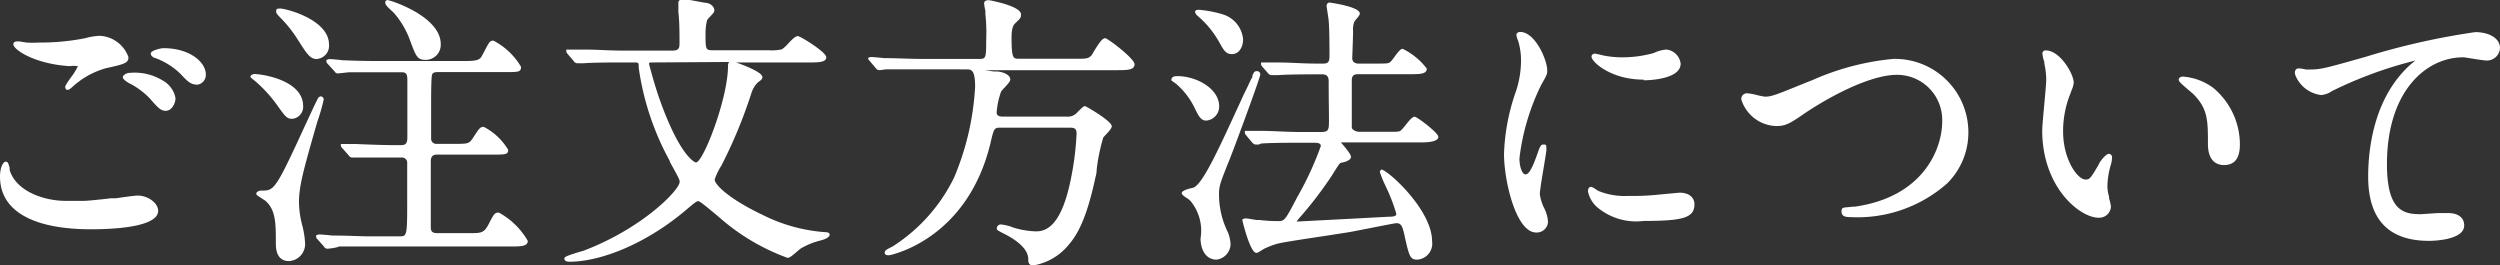
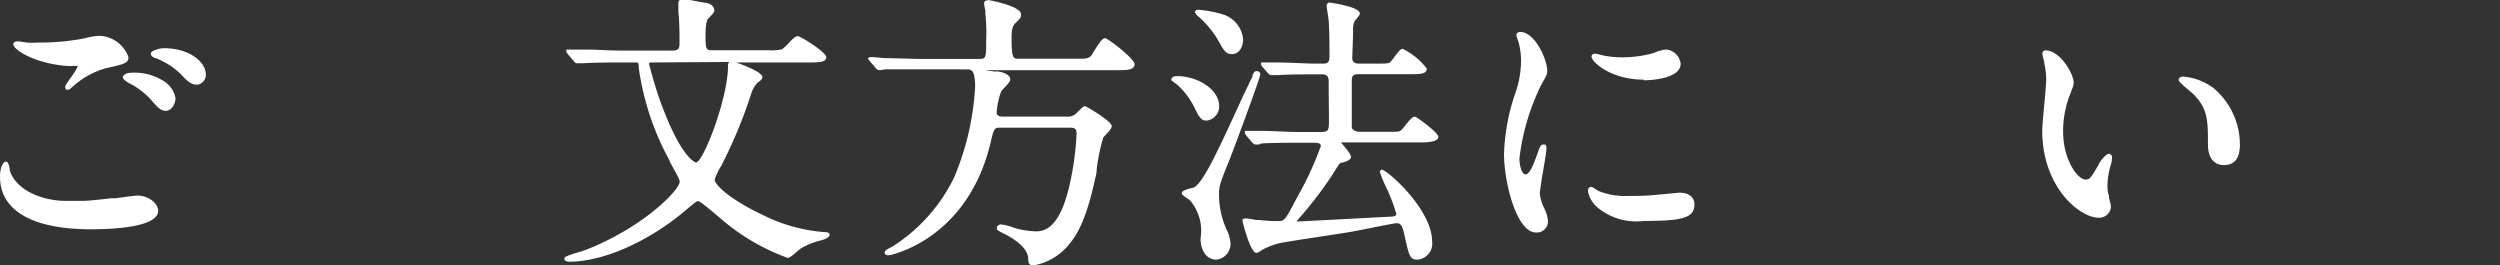
<svg xmlns="http://www.w3.org/2000/svg" viewBox="0 0 155.7 16.53">
  <rect x="0" y="0" width="155.7" height="16.53" fill="#333333" stroke="none" />
  <defs>
    <style>.cls-1{fill:#fff;}</style>
  </defs>
  <title>アセット 19</title>
  <g id="レイヤー_2" data-name="レイヤー 2">
    <g id="common">
      <path class="cls-1" d="M5.68,14.28C2,14.28,0,13.11,0,11c0-.6.21-.93.35-.93s.16.07.25.38l0,.14C1,11.9,2.71,12.51,4.1,12.51h.44l.66,0c.21,0,.86-.06,1.7-.16l.31,0c.6-.09,1.2-.17,1.37-.17.64,0,1.27.47,1.27.95C9.85,14.17,6.93,14.28,5.68,14.28ZM10.33,6.9c-.29,0-.44-.12-1-.77A4.74,4.74,0,0,0,8,5.16C7.75,5,7.65,4.9,7.65,4.8s.21-.26.41-.26A3.34,3.34,0,0,1,10.11,5a1.58,1.58,0,0,1,.82,1.11C10.93,6.47,10.68,6.9,10.33,6.9ZM4.11,5.58l-.05-.15c0-.09.09-.23.35-.6a3.68,3.68,0,0,0,.44-.71,1.76,1.76,0,0,0-.49,0C2.22,4,.83,3.11.83,2.75c0-.13.14-.17.23-.17l.15,0,.44.07a6.72,6.72,0,0,0,.78,0A14.36,14.36,0,0,0,5.3,2.38a3.94,3.94,0,0,1,.92-.15A2,2,0,0,1,8,3.56c0,.36-.22.43-1.41.69A5.17,5.17,0,0,0,4.5,5.42c-.15.13-.19.17-.3.17Zm8.15-.31c-.41,0-.64-.27-1-.65a4.46,4.46,0,0,0-1.57-1c-.07,0-.3-.11-.3-.29S10,3,10.18,3c1.63,0,2.64.86,2.64,1.65A.62.62,0,0,1,12.25,5.28Z" />
-       <path class="cls-1" d="M18,16.26c-.82,0-.82-.85-.82-1.13,0-1.21,0-2.08-.67-2.64l-.14-.09c-.39-.25-.41-.27-.41-.34s.11-.19.33-.19c.79,0,.85,0,2.75-4.14l.16-.34c.3-.65.56-1.21.64-1.32A.22.22,0,0,1,20,6c.16.06.16.16.16.2a11.56,11.56,0,0,1-.38,1.33l-.07.23c-.82,2.87-1.09,3.83-1.09,4.85a6,6,0,0,0,.23,1.52,5.78,5.78,0,0,1,.15,1A1.06,1.06,0,0,1,18,16.26Zm2.4-.77a.24.24,0,0,1-.22-.13l-.39-.44c-.07-.07-.1-.12-.1-.17v-.1l.17-.05c.13,0,.7.05.83.07,1,0,1.68.05,2.43.05h1.75c.44,0,.49,0,.49-1.84V10.18A.33.33,0,0,0,25,9.81h-.43c-.33,0-1.44,0-2.17,0l-.36,0h-.13a.27.27,0,0,1-.2-.14l-.38-.43c-.07-.07-.1-.12-.1-.17v-.1l.17,0,.43,0,.36,0c1.16.05,1.86.07,2.47.07H25c.34,0,.37-.23.37-.5,0-1.9,0-3.15,0-3.56s-.1-.48-.37-.48H21.77c-.09,0-.61.07-.72.07a.2.2,0,0,1-.2-.11l-.42-.46c-.07-.07-.1-.12-.1-.17v-.1l.17-.05c.14,0,.7.05.81.07,1.14.05,1.84.05,2.43.05H29c.86,0,.92-.13,1.06-.41l.14-.26c.26-.5.31-.6.53-.6a4.31,4.31,0,0,1,1.72,1.63c0,.33-.16.33-1,.33H27.32c-.18,0-.35,0-.41.16s-.06,1.41-.06,2c0,.18,0,2,0,2a.32.32,0,0,0,.35.31h1c1,0,1,0,1.27-.39.39-.6.44-.67.66-.67a3.82,3.82,0,0,1,1.52,1.43c0,.3-.16.3-1.05.3h-3.4c-.25,0-.37.13-.37.42s0,4.05,0,4.05c0,.21,0,.42.39.42h2c.77,0,.93,0,1.24-.61s.36-.67.61-.67A4.65,4.65,0,0,1,32.87,15c0,.35-.44.35-1.05.35H23c-.5,0-1.24,0-1.89,0C21,15.43,20.48,15.49,20.37,15.49ZM18.21,7.4c-.34,0-.42-.11-.95-.85a8.41,8.41,0,0,0-1.37-1.5c-.23-.18-.29-.22-.29-.29s.16-.15.23-.15c.47,0,3.05.37,3.05,2A.75.75,0,0,1,18.21,7.4Zm8.3-3.67c-.52,0-.6-.2-1-1.29a5.35,5.35,0,0,0-1-1.66C24,.32,24,.27,24,.17V.07L24.11,0c.17,0,3.34,1,3.34,2.75A.94.94,0,0,1,26.51,3.73Zm-6.75-.05c-.44,0-.62-.28-1.2-1.19A7.82,7.82,0,0,0,17.46,1.1c-.17-.18-.26-.26-.26-.38s0-.19.24-.19c.37,0,3.05.69,3.05,2.24A.82.82,0,0,1,19.75,3.67Z" />
      <path class="cls-1" d="M35.45,16.3c-.22,0-.3-.1-.3-.19s0-.14,1-.44l.18-.05c3.65-1.38,6-3.78,6-4.3,0-.13-.08-.28-.6-1.22L41.7,10a16.89,16.89,0,0,1-1.92-5.78c0-.33,0-.33-.3-.33H38.6c-.41,0-1.65,0-2.26.05l-.17,0-.23,0a.29.29,0,0,1-.22-.15l-.35-.41c-.08-.1-.1-.12-.1-.19v-.1l.17,0,.37,0,.41,0,.43,0c.53,0,1.27.06,2.06.06h3.19c.42,0,.42-.22.42-.48,0-.61,0-1.29-.07-1.92,0,0,0-.16,0-.28s0-.29,0-.34.14-.21.23-.21,1.4.25,1.41.25c.29,0,.6.2.6.49,0,.1-.1.2-.27.38a1.5,1.5,0,0,0-.18.21,3.33,3.33,0,0,0-.1.81c0,1,0,1.07.44,1.07h3.51a2.68,2.68,0,0,0,.81-.06A2.25,2.25,0,0,0,49,2.81c.32-.35.53-.56.69-.56s1.77,1,1.77,1.31-.42.33-1.05.33H45.84c.5.17,1.64.61,1.64.91,0,.13-.09.2-.27.32a1.63,1.63,0,0,0-.4.64,30,30,0,0,1-1.88,4.55,3.93,3.93,0,0,0-.42.87c0,.33.93,1.23,3,2.21a10.25,10.25,0,0,0,3.9,1.07c.22,0,.26.09.26.17s-.13.24-.58.35a4.54,4.54,0,0,0-1.24.51l-.17.14c-.34.3-.51.43-.63.43a13.29,13.29,0,0,1-4.26-2.53c-1.19-1-1.24-1-1.32-1s-.17.06-.82.61C40.37,15.06,37.55,16.3,35.45,16.3Zm5.1-12.41c-.13,0-.13.06-.13.08s.34,1.32.68,2.27c1.31,3.65,2.23,3.88,2.24,3.88.46,0,2-4,2-6a.42.42,0,0,1,.07-.26Z" />
      <path class="cls-1" d="M64.36,16.53c-.32,0-.32-.23-.32-.39,0-.53-.5-1.06-1.44-1.55l-.18-.09c-.29-.15-.34-.18-.34-.28a.25.25,0,0,1,.28-.24,3,3,0,0,1,.77.2,5.35,5.35,0,0,0,1.39.23c.6,0,1.47-.29,2.06-2.75a18.19,18.19,0,0,0,.47-3.34c0-.35-.17-.37-.48-.37H62.35c-.42,0-.44,0-.66.95-1.46,6.08-6.28,7-6.33,7s-.26,0-.26-.15.08-.19.49-.4a10.58,10.58,0,0,0,3.83-4.29,16.84,16.84,0,0,0,1.31-5.65c0-1.09-.24-1.09-.57-1.09H57.41c-.42,0-1.65,0-2.28,0a2.52,2.52,0,0,1-.38.05.27.27,0,0,1-.2-.12l-.39-.46c-.07-.07-.09-.11-.09-.17V3.6l.15-.05c.13,0,.7.05.83.07.8,0,1.61.05,2.45.05H61c.4,0,.42-.07.42-1.16A11.2,11.2,0,0,0,61.37.87l0-.2a3.31,3.31,0,0,1-.08-.45c0-.14.1-.21.3-.21,0,0,2,.35,2,.89,0,.21-.06.26-.3.49l-.07.07c-.22.18-.22.71-.22.88,0,1.32.1,1.32.48,1.32H67c.66,0,.8,0,1-.24l.08-.14c.41-.68.59-.9.75-.9S70.66,3.65,70.66,4s-.42.37-1.05.37H61.33l.55.08.16,0c.33,0,.88.17.88.5,0,.11-.12.25-.36.51a2,2,0,0,0-.21.24A4.93,4.93,0,0,0,62.07,7c0,.17.12.26.35.26h4A.76.76,0,0,0,67.09,7c.33-.33.41-.39.48-.39s1.67.93,1.67,1.25c0,.12-.14.28-.36.52a2.05,2.05,0,0,0-.17.19,11.55,11.55,0,0,0-.41,2c0,.23-.06.41-.08.5-.57,2.65-1.15,3.59-1.7,4.22A3.62,3.62,0,0,1,64.36,16.53Z" />
      <path class="cls-1" d="M88.27,16.17c-.46,0-.51-.21-.82-1.61-.11-.47-.19-.66-.48-.66-.09,0-1,.18-1.65.31l-1.24.24-1.41.22c-1.19.18-2.67.4-3.08.5a4.71,4.71,0,0,0-.87.33l-.12.07c-.18.12-.28.18-.35.18-.4,0-.87-2-.87-2v-.1l.17-.05c.11,0,.46.06.69.1l.19,0a9.75,9.75,0,0,0,1.21.07c.37,0,.44-.13,1.15-1.49A19.85,19.85,0,0,0,82.26,9.1c0-.17-.14-.21-.44-.21h-1c-.41,0-1.65,0-2.28.05L78.4,9l-.2,0c-.1,0-.15-.06-.23-.14l-.35-.42c-.08-.1-.09-.12-.09-.19v-.1l.15,0,.41,0,.4,0c.81,0,1.62.07,2.47.07h1.33c.32,0,.42-.07.46-.3s0-1.19,0-2.85c0-.31-.12-.44-.4-.44h-.5c-.4,0-1.63,0-2.26.05l-.22,0-.18,0A.28.28,0,0,1,79,4.59l-.36-.41c-.08-.1-.1-.12-.1-.19v-.1l.15,0,.42,0,.4,0c.85,0,1.64.07,2.47.07h.4c.21,0,.42,0,.42-.42,0-.62,0-1.67-.05-2.26,0-.06-.13-.87-.13-.89s0-.23.19-.23c0,0,1.88.25,1.88.68,0,.08-.06.16-.21.34a1.37,1.37,0,0,0-.14.19,1.38,1.38,0,0,0-.07.57c0,.27-.05,1.62-.05,1.62a.4.4,0,0,0,.08.3.52.52,0,0,0,.37.1h1c.75,0,.81,0,.94-.12a2.34,2.34,0,0,0,.21-.26c.27-.37.41-.54.54-.54a4.24,4.24,0,0,1,1.5,1.23c0,.35-.43.35-1.07.35H84.67c-.26,0-.48,0-.48.39,0,1.7,0,2.86,0,2.94s.19.26.48.26h1.69c.75,0,.81,0,.92-.12a2.54,2.54,0,0,0,.25-.29c.29-.36.44-.53.58-.53s1.47,1,1.47,1.25-.43.35-1.07.35h-5l.08.09c.37.44.55.68.55.82s-.22.28-.57.35c-.13,0-.16.07-.62.8A23.94,23.94,0,0,1,81,13.49a3.12,3.12,0,0,0-.25.31l3.83-.2,1.86-.1c.49,0,.52-.08.52-.19a10.79,10.79,0,0,0-.67-1.73,7.35,7.35,0,0,1-.35-.86l0-.06.09-.1c.37,0,3.16,2.5,3.16,4.46A1,1,0,0,1,88.27,16.17Zm-12.5,0c-.71,0-1-.68-1-1.32a2.9,2.9,0,0,0-.64-2.35L74,12.39c-.29-.18-.4-.27-.4-.37s.21-.21.55-.29l.2-.05c.62-.32,1.6-2.51,3-5.55.08-.19.2-.43.32-.67S77.87,5,78,4.8l0-.1c.09-.19.12-.27.28-.27a.2.2,0,0,1,.21.21c0,.21-1.95,5.46-2,5.51-.53,1.33-.57,1.45-.57,2a5.31,5.31,0,0,0,.55,2.31,2.33,2.33,0,0,1,.17.75A1,1,0,0,1,75.77,16.17Zm-.65-8.66c-.32,0-.47-.27-.72-.79a4.68,4.68,0,0,0-1.15-1.5A3.72,3.72,0,0,1,72.95,5c0-.24.23-.26.36-.26,1.24,0,2.62.8,2.62,1.88A.88.88,0,0,1,75.13,7.51Zm1.6-4.14c-.35,0-.49-.21-.74-.66A6,6,0,0,0,74.52.93l0,0L74.43.78c0-.08,0-.17.24-.17a7.11,7.11,0,0,1,1.5.29,1.79,1.79,0,0,1,1.25,1.55C77.42,2.91,77.18,3.37,76.73,3.37Z" />
      <path class="cls-1" d="M95.67,14.48c-1.25,0-2-3.21-2-4.89a12.88,12.88,0,0,1,.75-3.92,6.13,6.13,0,0,0,.31-1.88,4.3,4.3,0,0,0-.18-1.25,1.37,1.37,0,0,1-.11-.36c0-.11.1-.19.24-.19.92,0,1.68,1.73,1.68,2.39,0,.22,0,.26-.36.88a14.09,14.09,0,0,0-1.37,4.6c0,.52.17,1,.37,1s.39-.26.77-1.34c.12-.34.18-.52.35-.52s.19,0,.19.32c0,.08-.05.4-.15,1s-.26,1.53-.26,1.78a2.89,2.89,0,0,0,.26.84,2.16,2.16,0,0,1,.25.89A.7.7,0,0,1,95.67,14.48Zm6.7-.72a3.77,3.77,0,0,1-2.88-.84,1.76,1.76,0,0,1-.59-1c0-.25.13-.28.19-.28s.17.06.36.19l.12.07a4.35,4.35,0,0,0,1.88.3,14.54,14.54,0,0,0,1.55-.05l.84-.08.76-.07c.68,0,.93.38.93.71C105.53,13.55,104.88,13.76,102.37,13.76Zm0-8.8c-2.07,0-3.25-1.12-3.25-1.43,0-.09.06-.19.23-.19l.24.05.29.07a6,6,0,0,0,1.2.11A7.2,7.2,0,0,0,103,3.3a2.31,2.31,0,0,1,.72-.21h.1a1,1,0,0,1,.85.87C104.68,4.88,102.91,5,102.37,5Z" />
-       <path class="cls-1" d="M115.22,13.52c-.16,0-.53,0-.53-.33s.12-.24.71-.32l.12,0c4.29-.61,5.44-3.62,5.44-5.3a2.81,2.81,0,0,0-2.82-2.91c-1.57,0-4,1.22-5.79,2.43-.9.63-1.19.76-1.71.76a2.35,2.35,0,0,1-2.19-1.65.35.35,0,0,1,.37-.39,3.77,3.77,0,0,1,.6.11,4.23,4.23,0,0,0,.5.1c.4,0,.63-.09,2.45-.83l.53-.21a16,16,0,0,1,5-1.31,4.57,4.57,0,0,1,4.69,4.55,4.45,4.45,0,0,1-1.34,3.22A8.44,8.44,0,0,1,115.22,13.52Z" />
      <path class="cls-1" d="M130.71,13.56c-1.2,0-3.52-1.92-3.52-5.43,0-.26.07-1,.13-1.65s.12-1.31.12-1.53a4.84,4.84,0,0,0-.12-1l0-.1a1.92,1.92,0,0,1-.12-.54.19.19,0,0,1,.21-.17c.89,0,1.74,1.47,1.74,2a1.24,1.24,0,0,1-.12.45l-.11.3a6.22,6.22,0,0,0-.43,2.29c0,1.78.91,3,1.39,3,.24,0,.29,0,.83-.94,0-.07.41-.66.64-.66a.22.22,0,0,1,.19.24,2.22,2.22,0,0,1-.06.39,4.93,4.93,0,0,0-.23,1.34,2.29,2.29,0,0,0,.1.69l0,.11a2.88,2.88,0,0,1,.12.51A.73.73,0,0,1,130.71,13.56Zm7.8-3.28c-.37,0-1-.17-1-1.31,0-1.47,0-2.21-.93-3.13l-.26-.22c-.52-.44-.63-.56-.63-.66s.11-.19.26-.19a3.62,3.62,0,0,1,1.9.71A4.59,4.59,0,0,1,139.5,9C139.5,10.06,139,10.28,138.5,10.28Z" />
-       <path class="cls-1" d="M151.28,15c-2.52,0-3.79-1.33-3.79-4,0-1.73.35-4.95,2.66-7l.28-.23a25.59,25.59,0,0,0-5.19,1.9,1.4,1.4,0,0,1-.68.25A2,2,0,0,1,143,4.79c-.1-.21-.1-.37,0-.47a.23.23,0,0,1,.18-.06,2.46,2.46,0,0,1,.44.07l.16,0c.76,0,1-.07,3.48-.77l.23-.07A45,45,0,0,1,154.16,2c.77,0,1.54.33,1.54,1a.82.82,0,0,1-.82.77c-.12,0-.45-.05-.78-.1s-.59-.1-.7-.1c-2.28,0-4.74,2.08-4.74,6.65,0,2.88,1,3.12,2.1,3.12l1.07-.07.64,0c.63,0,1,.29,1,.77C153.47,14.93,151.65,15,151.28,15Z" />
    </g>
  </g>
</svg>